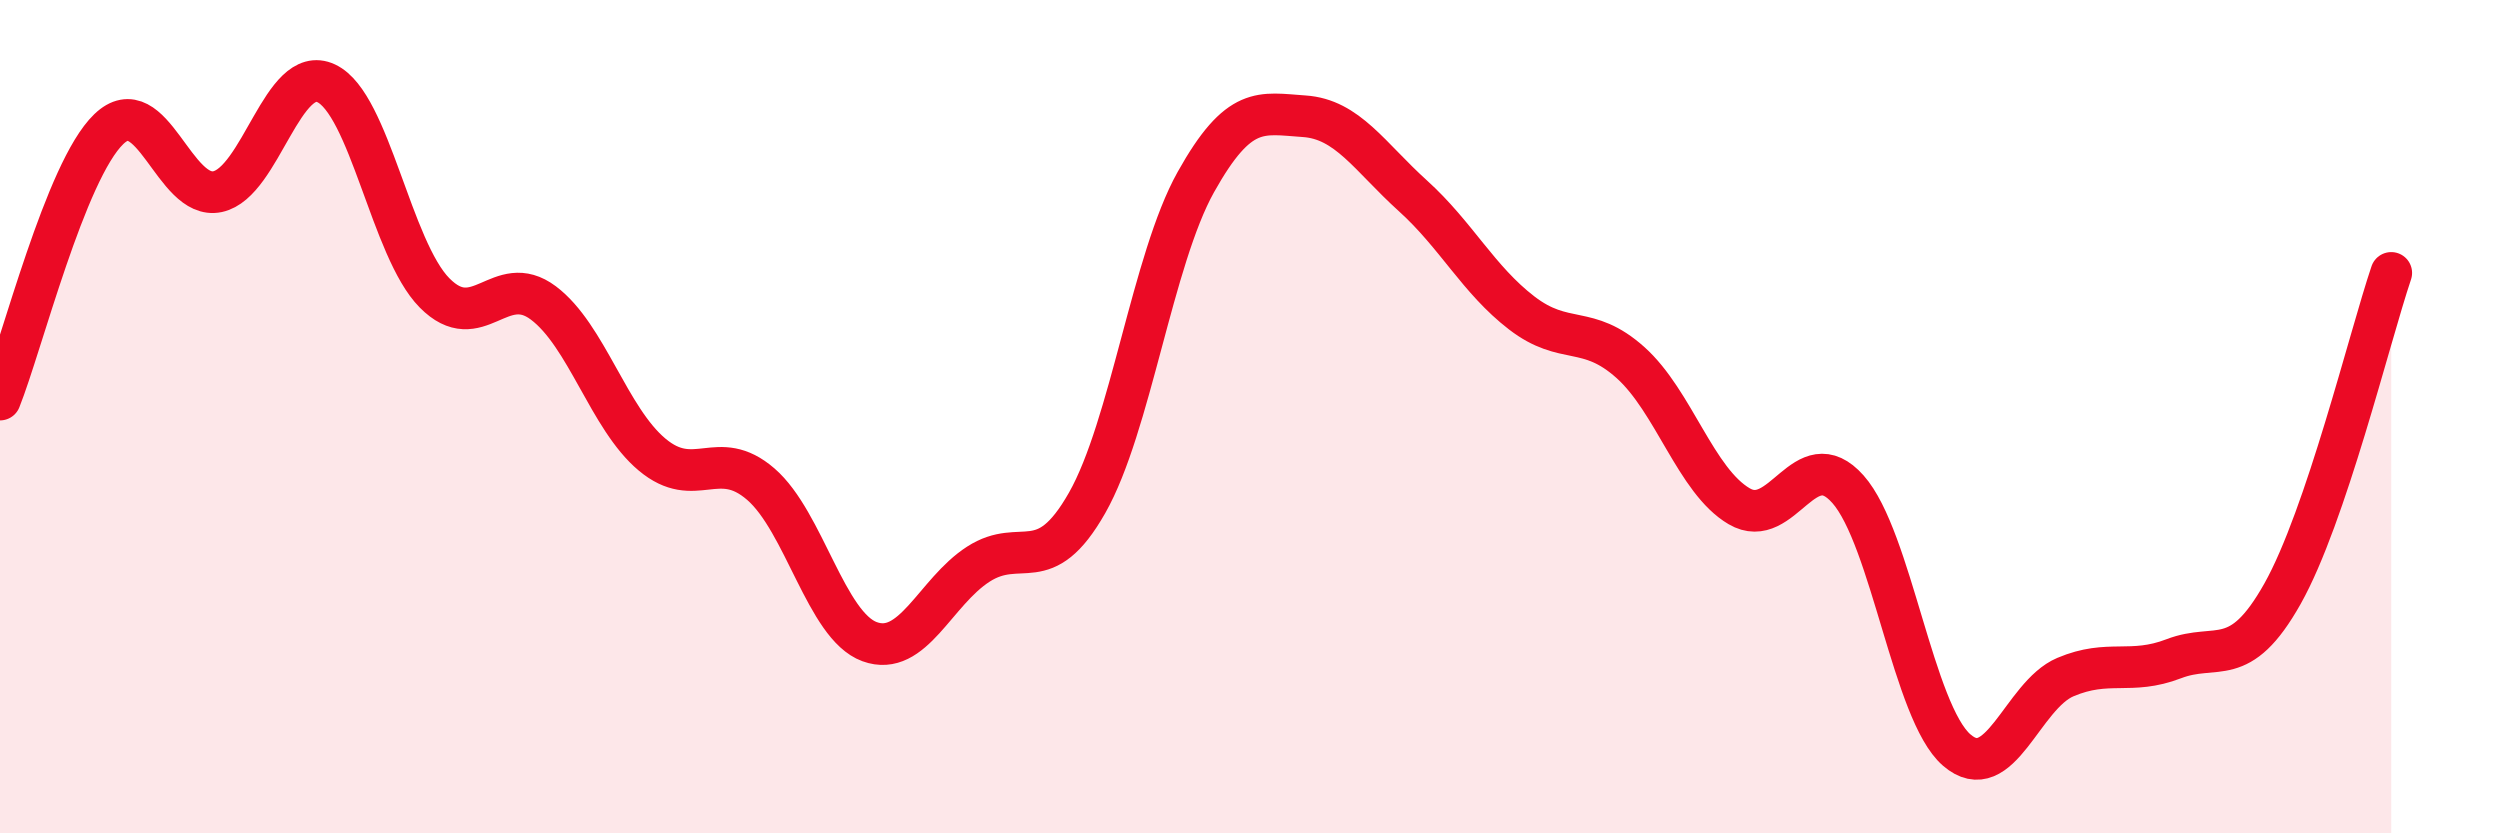
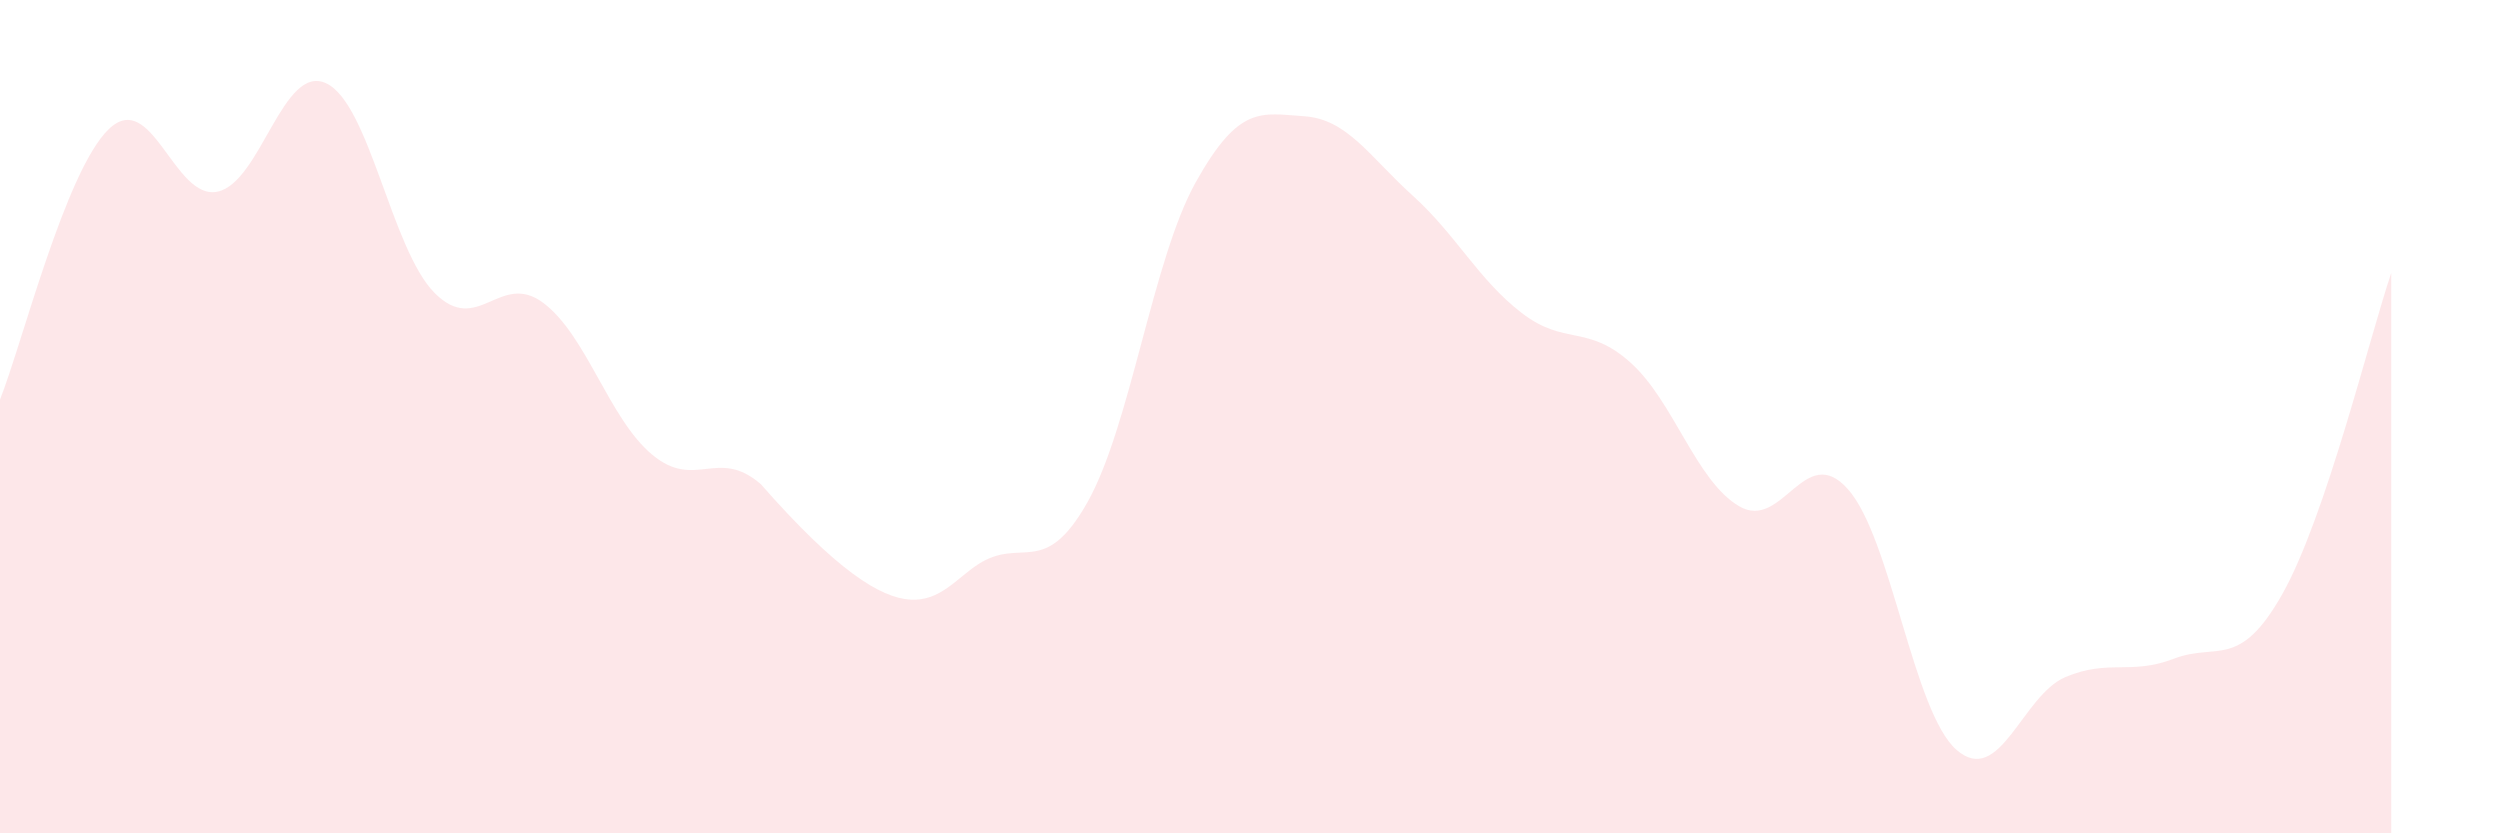
<svg xmlns="http://www.w3.org/2000/svg" width="60" height="20" viewBox="0 0 60 20">
-   <path d="M 0,9.59 C 0.52,8.29 1.57,4.1 2.61,3.1 C 3.65,2.1 4.18,4.82 5.22,4.6 C 6.26,4.38 6.79,1.51 7.83,2 C 8.87,2.49 9.39,5.98 10.43,7.03 C 11.47,8.08 12,6.49 13.04,7.27 C 14.08,8.05 14.61,10.04 15.65,10.91 C 16.69,11.78 17.22,10.72 18.26,11.62 C 19.3,12.52 19.83,15.02 20.87,15.4 C 21.91,15.78 22.44,14.21 23.48,13.54 C 24.52,12.87 25.05,13.9 26.09,12.07 C 27.13,10.24 27.66,6.23 28.7,4.37 C 29.74,2.51 30.26,2.72 31.3,2.79 C 32.34,2.86 32.87,3.76 33.91,4.7 C 34.95,5.64 35.48,6.71 36.52,7.51 C 37.56,8.31 38.09,7.77 39.13,8.7 C 40.17,9.63 40.7,11.54 41.74,12.15 C 42.78,12.76 43.31,10.57 44.35,11.74 C 45.39,12.91 45.92,17.1 46.96,18 C 48,18.9 48.53,16.69 49.57,16.25 C 50.61,15.81 51.13,16.21 52.17,15.81 C 53.21,15.41 53.74,16.1 54.78,14.25 C 55.82,12.4 56.87,8.09 57.39,6.55L57.39 20L0 20Z" fill="#EB0A25" opacity="0.1" stroke-linecap="round" stroke-linejoin="round" />
-   <path d="M 0,9.59 C 0.52,8.29 1.57,4.1 2.61,3.1 C 3.65,2.1 4.18,4.82 5.22,4.6 C 6.26,4.38 6.79,1.51 7.83,2 C 8.87,2.49 9.39,5.98 10.43,7.03 C 11.47,8.08 12,6.49 13.04,7.27 C 14.08,8.05 14.61,10.04 15.65,10.91 C 16.69,11.78 17.22,10.72 18.26,11.62 C 19.3,12.52 19.83,15.02 20.87,15.4 C 21.91,15.78 22.44,14.21 23.48,13.54 C 24.52,12.87 25.05,13.9 26.09,12.07 C 27.13,10.24 27.66,6.23 28.7,4.37 C 29.74,2.51 30.26,2.72 31.3,2.79 C 32.34,2.86 32.87,3.76 33.91,4.7 C 34.95,5.64 35.48,6.71 36.52,7.51 C 37.56,8.31 38.09,7.77 39.13,8.7 C 40.17,9.63 40.7,11.54 41.74,12.15 C 42.78,12.76 43.31,10.57 44.35,11.74 C 45.39,12.91 45.92,17.1 46.96,18 C 48,18.9 48.53,16.69 49.57,16.25 C 50.61,15.81 51.13,16.21 52.17,15.81 C 53.21,15.41 53.74,16.1 54.78,14.25 C 55.82,12.4 56.87,8.09 57.39,6.55" stroke="#EB0A25" stroke-width="1" fill="none" stroke-linecap="round" stroke-linejoin="round" />
+   <path d="M 0,9.59 C 0.52,8.29 1.57,4.1 2.61,3.1 C 3.65,2.1 4.18,4.82 5.22,4.6 C 6.26,4.38 6.79,1.51 7.83,2 C 8.87,2.49 9.39,5.98 10.43,7.03 C 11.47,8.08 12,6.49 13.04,7.27 C 14.08,8.05 14.61,10.04 15.65,10.91 C 16.69,11.78 17.22,10.72 18.26,11.62 C 21.91,15.78 22.44,14.21 23.48,13.54 C 24.52,12.87 25.05,13.9 26.09,12.07 C 27.13,10.24 27.66,6.23 28.7,4.37 C 29.74,2.51 30.26,2.72 31.3,2.79 C 32.34,2.86 32.87,3.76 33.91,4.7 C 34.95,5.64 35.48,6.71 36.52,7.51 C 37.56,8.31 38.09,7.77 39.13,8.7 C 40.17,9.63 40.7,11.54 41.74,12.15 C 42.78,12.76 43.31,10.57 44.35,11.74 C 45.39,12.91 45.92,17.1 46.96,18 C 48,18.9 48.53,16.69 49.57,16.25 C 50.61,15.81 51.13,16.21 52.17,15.81 C 53.21,15.41 53.74,16.1 54.78,14.25 C 55.82,12.4 56.87,8.09 57.39,6.55L57.39 20L0 20Z" fill="#EB0A25" opacity="0.1" stroke-linecap="round" stroke-linejoin="round" />
</svg>